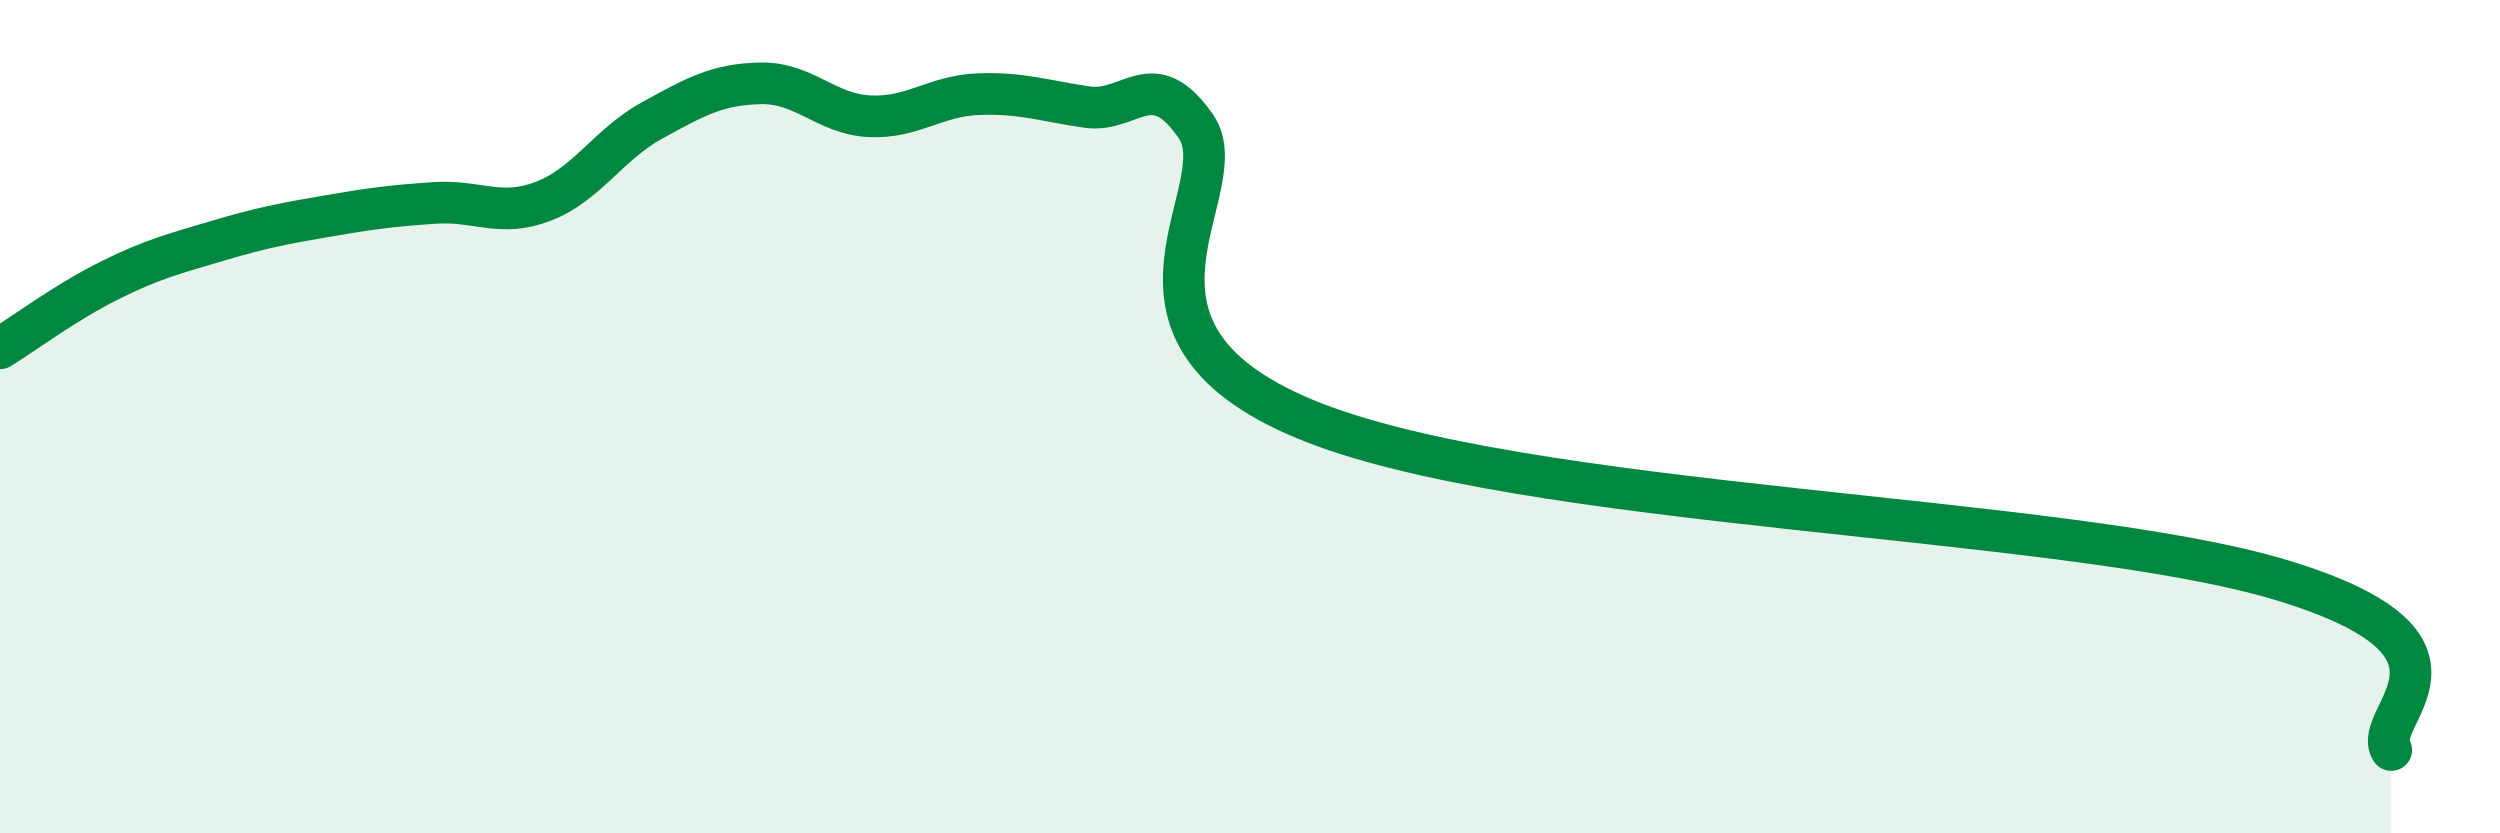
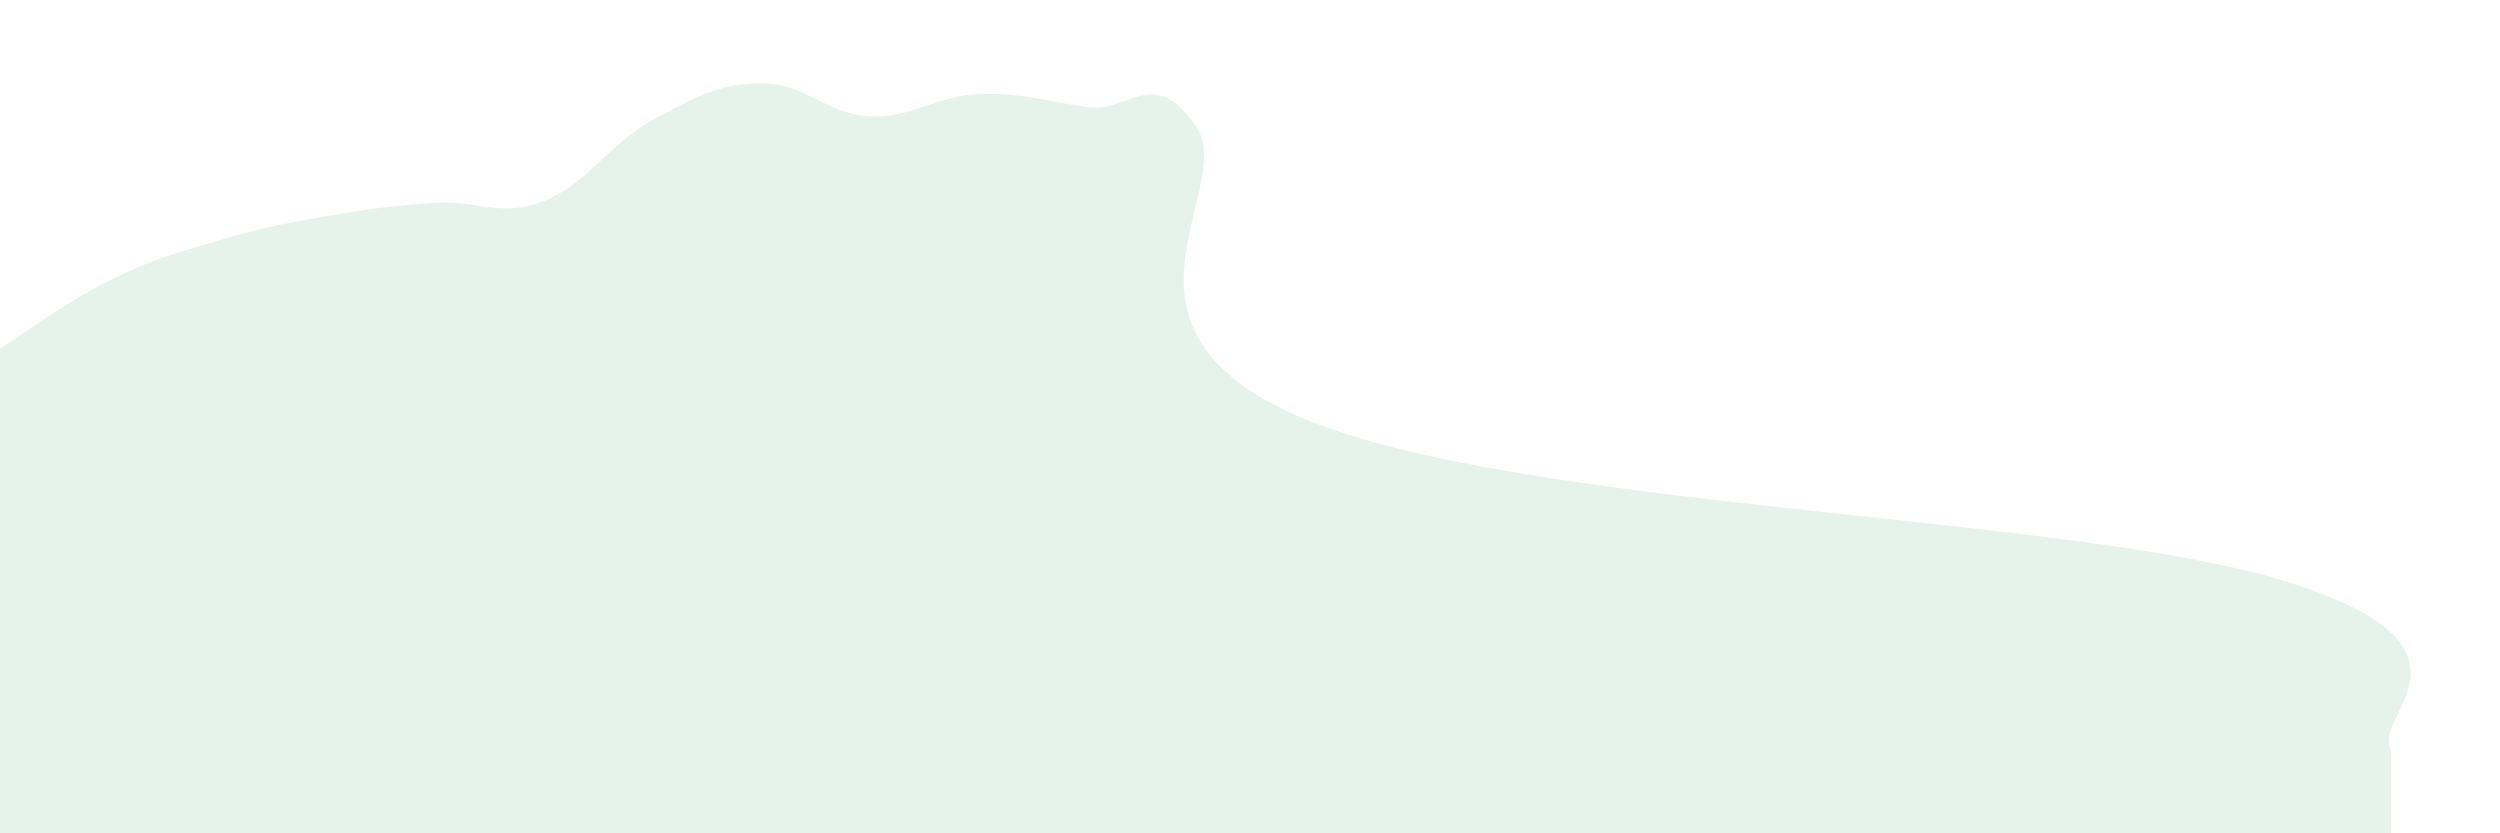
<svg xmlns="http://www.w3.org/2000/svg" width="60" height="20" viewBox="0 0 60 20">
  <path d="M 0,8.36 C 0.52,8.04 1.57,7.26 2.61,6.74 C 3.65,6.22 4.18,6.09 5.22,5.78 C 6.26,5.47 6.79,5.37 7.83,5.19 C 8.87,5.01 9.39,4.94 10.43,4.87 C 11.47,4.8 12,5.23 13.04,4.83 C 14.08,4.43 14.61,3.46 15.65,2.89 C 16.69,2.32 17.22,2.02 18.26,2 C 19.3,1.98 19.83,2.74 20.87,2.79 C 21.91,2.84 22.44,2.3 23.48,2.26 C 24.52,2.22 25.05,2.42 26.09,2.57 C 27.13,2.72 27.66,1.53 28.7,3.03 C 29.74,4.53 26.08,7.87 31.3,10.05 C 36.52,12.23 49.56,12.34 54.78,13.93 C 60,15.52 56.87,17.19 57.39,18L57.39 20L0 20Z" fill="#008740" opacity="0.1" stroke-linecap="round" stroke-linejoin="round" />
-   <path d="M 0,8.36 C 0.52,8.04 1.57,7.26 2.61,6.74 C 3.65,6.22 4.18,6.09 5.22,5.78 C 6.26,5.47 6.79,5.37 7.83,5.19 C 8.87,5.01 9.39,4.94 10.43,4.87 C 11.47,4.8 12,5.23 13.04,4.83 C 14.08,4.43 14.61,3.46 15.65,2.89 C 16.69,2.32 17.22,2.02 18.26,2 C 19.3,1.98 19.83,2.74 20.87,2.79 C 21.91,2.84 22.44,2.3 23.48,2.26 C 24.52,2.22 25.05,2.42 26.09,2.57 C 27.13,2.72 27.66,1.53 28.7,3.03 C 29.74,4.53 26.08,7.87 31.3,10.05 C 36.52,12.23 49.56,12.34 54.78,13.93 C 60,15.52 56.87,17.19 57.39,18" stroke="#008740" stroke-width="1" fill="none" stroke-linecap="round" stroke-linejoin="round" />
</svg>